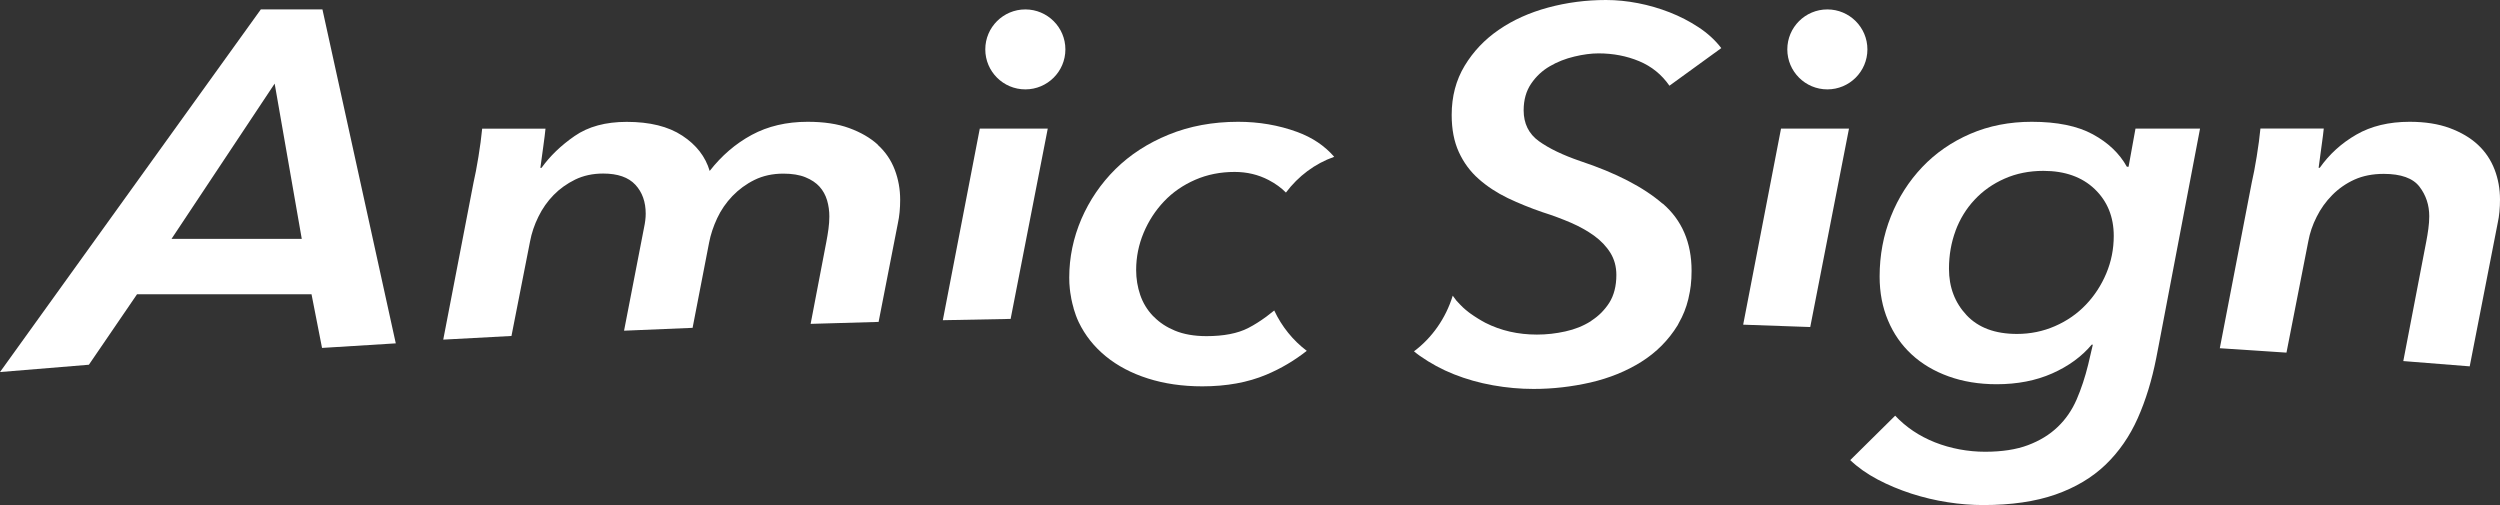
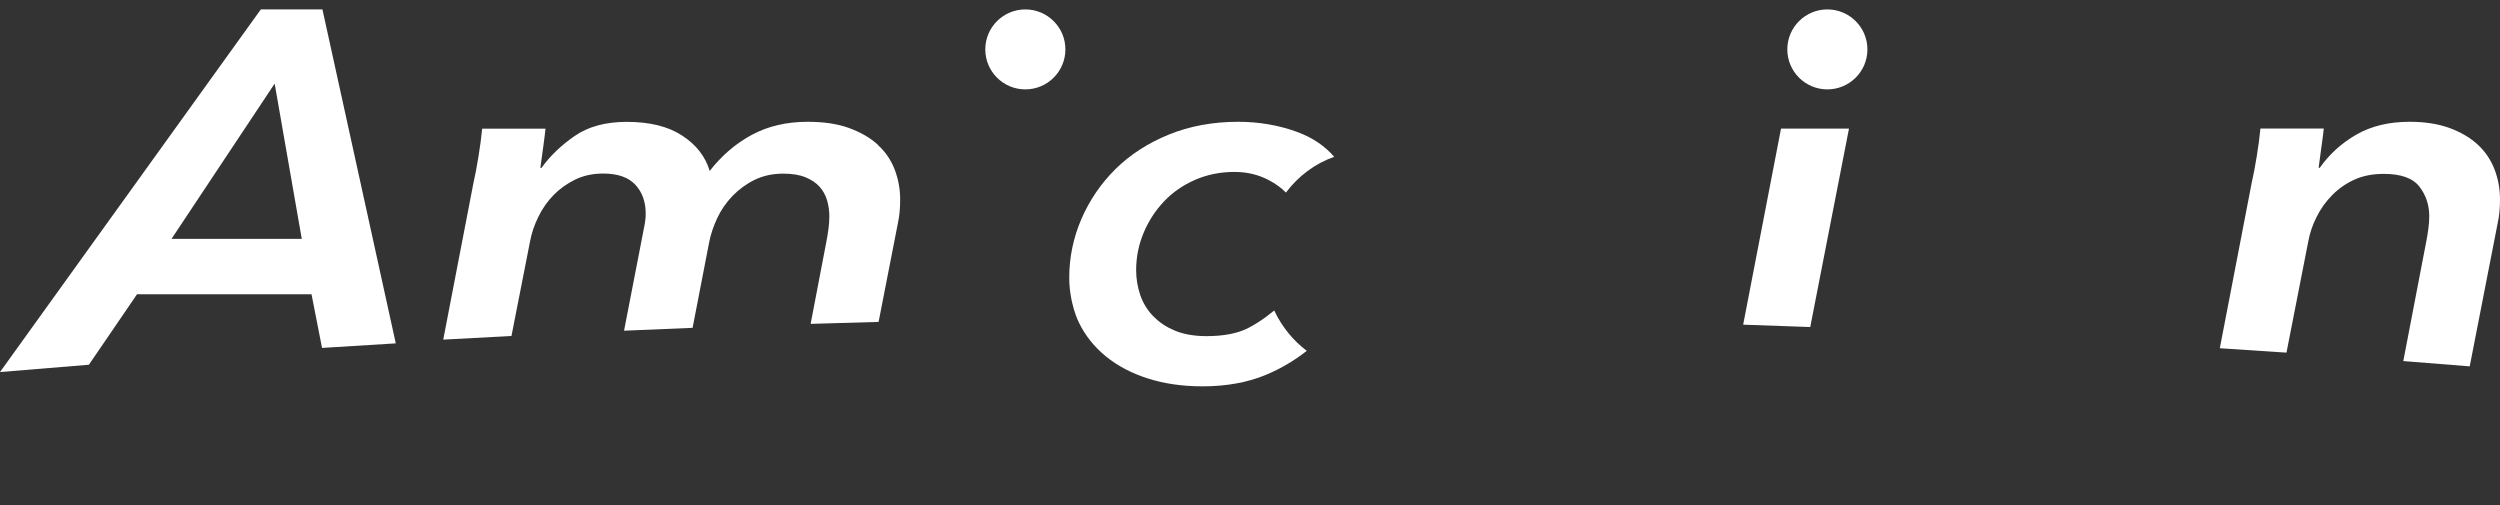
<svg xmlns="http://www.w3.org/2000/svg" viewBox="0 0 198 40">
  <rect x="0" y="0" width="198" height="40" fill="#333333" stroke="none" />
  <path d="M138.059 25.714C139.832 25.772 141.598 25.837 143.371 25.901L146.44 10.187H141.057L138.059 25.714Z" fill="white" />
  <path d="M197.574 13.436C197.284 12.677 196.846 12.021 196.253 11.467C195.659 10.914 194.912 10.476 194.015 10.142C193.119 9.813 192.062 9.646 190.843 9.646C189.199 9.646 187.794 9.987 186.62 10.663C185.447 11.338 184.486 12.214 183.726 13.288H183.635C183.693 12.819 183.771 12.259 183.861 11.609C183.951 10.959 184.016 10.483 184.042 10.18H179.026C178.961 10.843 178.865 11.589 178.729 12.413C178.594 13.243 178.465 13.919 178.342 14.44L175.809 27.58C177.569 27.696 179.329 27.812 181.089 27.928L182.817 19.112C182.939 18.449 183.158 17.799 183.481 17.169C183.797 16.532 184.209 15.959 184.712 15.45C185.215 14.942 185.802 14.53 186.466 14.228C187.136 13.925 187.91 13.771 188.793 13.771C190.16 13.771 191.108 14.112 191.624 14.788C192.139 15.463 192.397 16.242 192.397 17.123C192.397 17.452 192.371 17.786 192.326 18.114C192.281 18.443 192.23 18.777 192.165 19.105L190.341 28.597C192.094 28.732 193.848 28.874 195.601 29.015L197.819 17.658C197.942 17.104 198 16.486 198 15.798C198 14.968 197.858 14.176 197.568 13.417L197.574 13.436Z" fill="white" />
  <path d="M69.533 11.467C68.927 10.914 68.167 10.476 67.251 10.142C66.336 9.807 65.246 9.646 63.963 9.646C62.293 9.646 60.817 9.994 59.54 10.682C58.264 11.371 57.155 12.323 56.207 13.539C55.872 12.407 55.15 11.474 54.041 10.746C52.932 10.013 51.462 9.652 49.637 9.652C47.961 9.652 46.588 10.026 45.511 10.772C44.428 11.519 43.558 12.362 42.887 13.295H42.797C42.855 12.851 42.932 12.304 43.023 11.641C43.113 10.978 43.177 10.495 43.203 10.193H38.187C38.123 10.856 38.026 11.602 37.891 12.426C37.755 13.256 37.626 13.932 37.504 14.453L35.105 26.898C36.904 26.802 38.709 26.699 40.508 26.609L41.978 19.131C42.101 18.468 42.32 17.812 42.642 17.162C42.958 16.512 43.364 15.94 43.848 15.444C44.331 14.948 44.905 14.543 45.556 14.221C46.208 13.906 46.949 13.745 47.768 13.745C48.922 13.745 49.773 14.041 50.321 14.633C50.869 15.225 51.14 15.991 51.14 16.93C51.14 17.259 51.094 17.632 51.004 18.05L49.425 26.191C51.23 26.113 53.041 26.036 54.853 25.965L56.162 19.209C56.284 18.571 56.497 17.934 56.8 17.284C57.103 16.634 57.509 16.049 58.006 15.528C58.509 15.006 59.095 14.575 59.76 14.247C60.43 13.919 61.191 13.752 62.042 13.752C62.738 13.752 63.325 13.848 63.795 14.041C64.266 14.234 64.64 14.485 64.911 14.788C65.181 15.09 65.381 15.45 65.504 15.862C65.626 16.274 65.684 16.705 65.684 17.143C65.684 17.471 65.659 17.806 65.614 18.134C65.568 18.462 65.517 18.797 65.452 19.125L64.202 25.65C65.994 25.592 67.786 25.541 69.585 25.495L71.113 17.677C71.235 17.123 71.293 16.506 71.293 15.817C71.293 14.987 71.152 14.196 70.862 13.436C70.571 12.677 70.126 12.021 69.514 11.467H69.533Z" fill="white" />
-   <path d="M74.672 25.36C76.458 25.322 78.25 25.29 80.042 25.257L82.982 10.187H77.599L74.672 25.36Z" fill="white" />
  <path d="M20.657 0.746L0 29.466C2.347 29.266 4.687 29.073 7.04 28.887L10.851 23.308H24.673L25.505 27.555C27.452 27.432 29.399 27.31 31.346 27.194L25.537 0.746H20.657ZM13.584 18.919L21.753 6.622L23.9 18.919H13.591H13.584Z" fill="white" />
-   <path d="M168.582 13.205H168.447C167.866 12.156 166.97 11.3 165.752 10.637C164.533 9.974 162.921 9.646 160.916 9.646C159.15 9.646 157.531 9.961 156.055 10.598C154.579 11.236 153.309 12.111 152.245 13.23C151.181 14.35 150.349 15.65 149.756 17.143C149.163 18.636 148.866 20.219 148.866 21.905C148.866 23.172 149.086 24.331 149.531 25.38C149.969 26.429 150.594 27.323 151.4 28.07C152.206 28.816 153.18 29.395 154.321 29.807C155.462 30.219 156.732 30.431 158.131 30.431C159.775 30.431 161.239 30.148 162.535 29.575C163.824 29.003 164.868 28.243 165.661 27.297H165.752L165.384 28.874C165.139 29.871 164.836 30.791 164.469 31.641C164.101 32.484 163.605 33.211 162.96 33.822C162.322 34.434 161.535 34.91 160.613 35.257C159.685 35.605 158.55 35.779 157.216 35.779C155.881 35.779 154.495 35.528 153.244 35.032C152 34.537 150.949 33.829 150.098 32.922L146.539 36.441C147.145 37.021 147.867 37.529 148.705 37.973C149.543 38.417 150.433 38.784 151.374 39.093C152.316 39.395 153.276 39.627 154.25 39.775C155.223 39.929 156.165 40 157.08 40C159.298 40 161.2 39.723 162.786 39.17C164.366 38.617 165.687 37.831 166.757 36.808C167.821 35.785 168.672 34.556 169.31 33.121C169.949 31.686 170.432 30.096 170.774 28.359L170.987 27.259L174.243 10.187H169.13L168.582 13.211V13.205ZM154.875 18.282C155.223 17.349 155.726 16.525 156.384 15.824C157.035 15.122 157.828 14.562 158.756 14.151C159.685 13.739 160.71 13.533 161.838 13.533C163.54 13.533 164.894 14.015 165.9 14.974C166.906 15.94 167.409 17.175 167.409 18.687C167.409 19.736 167.209 20.721 166.815 21.66C166.422 22.593 165.881 23.423 165.197 24.138C164.514 24.852 163.701 25.418 162.754 25.83C161.812 26.242 160.807 26.448 159.743 26.448C158.009 26.448 156.68 25.952 155.752 24.961C154.824 23.97 154.359 22.748 154.359 21.287C154.359 20.212 154.534 19.209 154.882 18.275L154.875 18.282Z" fill="white" />
  <path d="M81.207 7.079C82.959 7.079 84.379 5.661 84.379 3.912C84.379 2.164 82.959 0.746 81.207 0.746C79.455 0.746 78.035 2.164 78.035 3.912C78.035 5.661 79.455 7.079 81.207 7.079Z" fill="white" />
  <path d="M144.727 7.079C146.479 7.079 147.899 5.661 147.899 3.912C147.899 2.164 146.479 0.746 144.727 0.746C142.975 0.746 141.555 2.164 141.555 3.912C141.555 5.661 142.975 7.079 144.727 7.079Z" fill="white" />
  <path d="M100.93 24.582C100.718 24.756 100.505 24.923 100.286 25.084C99.834 25.412 99.364 25.721 98.861 25.978C98.023 26.409 96.92 26.622 95.553 26.622C94.58 26.622 93.742 26.474 93.046 26.184C92.394 25.914 91.846 25.553 91.408 25.109C91.376 25.077 91.344 25.052 91.311 25.019C90.853 24.537 90.518 23.983 90.305 23.359C90.093 22.735 89.983 22.078 89.983 21.384C89.983 20.36 90.183 19.376 90.576 18.436C90.97 17.497 91.511 16.667 92.195 15.946C92.878 15.225 93.703 14.659 94.657 14.241C95.618 13.822 96.656 13.617 97.784 13.617C98.758 13.617 99.654 13.829 100.479 14.26C101.034 14.55 101.485 14.884 101.846 15.251C102.826 13.945 104.148 12.954 105.669 12.419C104.921 11.557 103.948 10.894 102.736 10.45C101.259 9.91 99.699 9.646 98.061 9.646C96.056 9.646 94.219 9.987 92.562 10.663C90.905 11.338 89.5 12.252 88.339 13.398C87.185 14.543 86.289 15.862 85.644 17.349C85.006 18.842 84.684 20.386 84.684 21.988C84.684 22.291 84.697 22.58 84.729 22.87C84.748 23.076 84.78 23.275 84.819 23.481C84.832 23.546 84.838 23.616 84.851 23.681C84.903 23.932 84.961 24.176 85.032 24.414C85.032 24.421 85.032 24.427 85.032 24.44C85.141 24.807 85.27 25.167 85.431 25.508C85.934 26.557 86.65 27.458 87.578 28.218C88.507 28.977 89.616 29.562 90.912 29.974C92.201 30.386 93.639 30.598 95.225 30.598C97.139 30.598 98.829 30.29 100.286 29.678C101.453 29.189 102.523 28.552 103.496 27.786C102.407 26.963 101.517 25.869 100.918 24.588L100.93 24.582Z" fill="white" />
-   <path d="M131.671 16.126C130.15 14.813 127.977 13.694 125.147 12.754C123.78 12.284 122.691 11.763 121.885 11.184C121.079 10.605 120.673 9.788 120.673 8.739C120.673 7.909 120.872 7.207 121.266 6.628C121.659 6.049 122.155 5.586 122.749 5.245C123.342 4.897 123.986 4.646 124.689 4.479C125.386 4.311 126.03 4.228 126.604 4.228C127.758 4.228 128.835 4.434 129.821 4.846C130.808 5.257 131.607 5.907 132.22 6.789L136.326 3.81C135.836 3.172 135.237 2.625 134.521 2.156C133.806 1.686 133.045 1.293 132.239 0.978C131.433 0.663 130.595 0.418 129.731 0.251C128.867 0.084 128.022 0 127.197 0C125.618 0 124.09 0.199 122.613 0.598C121.137 0.997 119.834 1.583 118.713 2.355C117.584 3.127 116.682 4.08 115.998 5.212C115.315 6.345 114.973 7.638 114.973 9.106C114.973 10.238 115.16 11.216 115.541 12.046C115.921 12.876 116.443 13.584 117.114 14.176C117.784 14.768 118.552 15.27 119.415 15.688C120.279 16.1 121.201 16.474 122.175 16.808C122.968 17.059 123.709 17.336 124.412 17.638C125.108 17.941 125.727 18.288 126.262 18.674C126.791 19.061 127.223 19.511 127.539 20.019C127.855 20.528 128.016 21.113 128.016 21.776C128.016 22.658 127.823 23.398 127.449 23.99C127.268 24.273 127.055 24.53 126.823 24.768C126.591 25 126.333 25.206 126.05 25.392C126.03 25.405 126.011 25.425 125.985 25.444C125.392 25.817 124.721 26.087 123.98 26.248C123.232 26.416 122.484 26.499 121.724 26.499C120.234 26.499 118.874 26.191 117.642 25.566C117.43 25.457 117.243 25.341 117.049 25.225C116.837 25.096 116.643 24.961 116.45 24.826C116.405 24.794 116.366 24.762 116.321 24.73C116.16 24.608 116.011 24.479 115.869 24.35C115.786 24.273 115.708 24.196 115.637 24.118C115.534 24.015 115.438 23.913 115.347 23.809C115.244 23.681 115.147 23.546 115.057 23.417C114.503 25.219 113.413 26.757 111.988 27.825C112.137 27.947 112.285 28.07 112.446 28.179C113.284 28.771 114.187 29.26 115.16 29.646C116.134 30.032 117.159 30.322 118.242 30.515C119.319 30.708 120.395 30.804 121.459 30.804C122.981 30.804 124.483 30.631 125.979 30.29C127.468 29.942 128.809 29.401 129.995 28.655C131.182 27.909 132.142 26.943 132.871 25.759C132.909 25.701 132.929 25.637 132.967 25.573C133.296 25 133.548 24.376 133.715 23.687C133.728 23.649 133.728 23.604 133.741 23.559C133.812 23.256 133.87 22.947 133.909 22.619C133.954 22.246 133.973 21.853 133.973 21.448C133.973 19.215 133.212 17.439 131.691 16.126H131.671Z" fill="white" />
</svg>